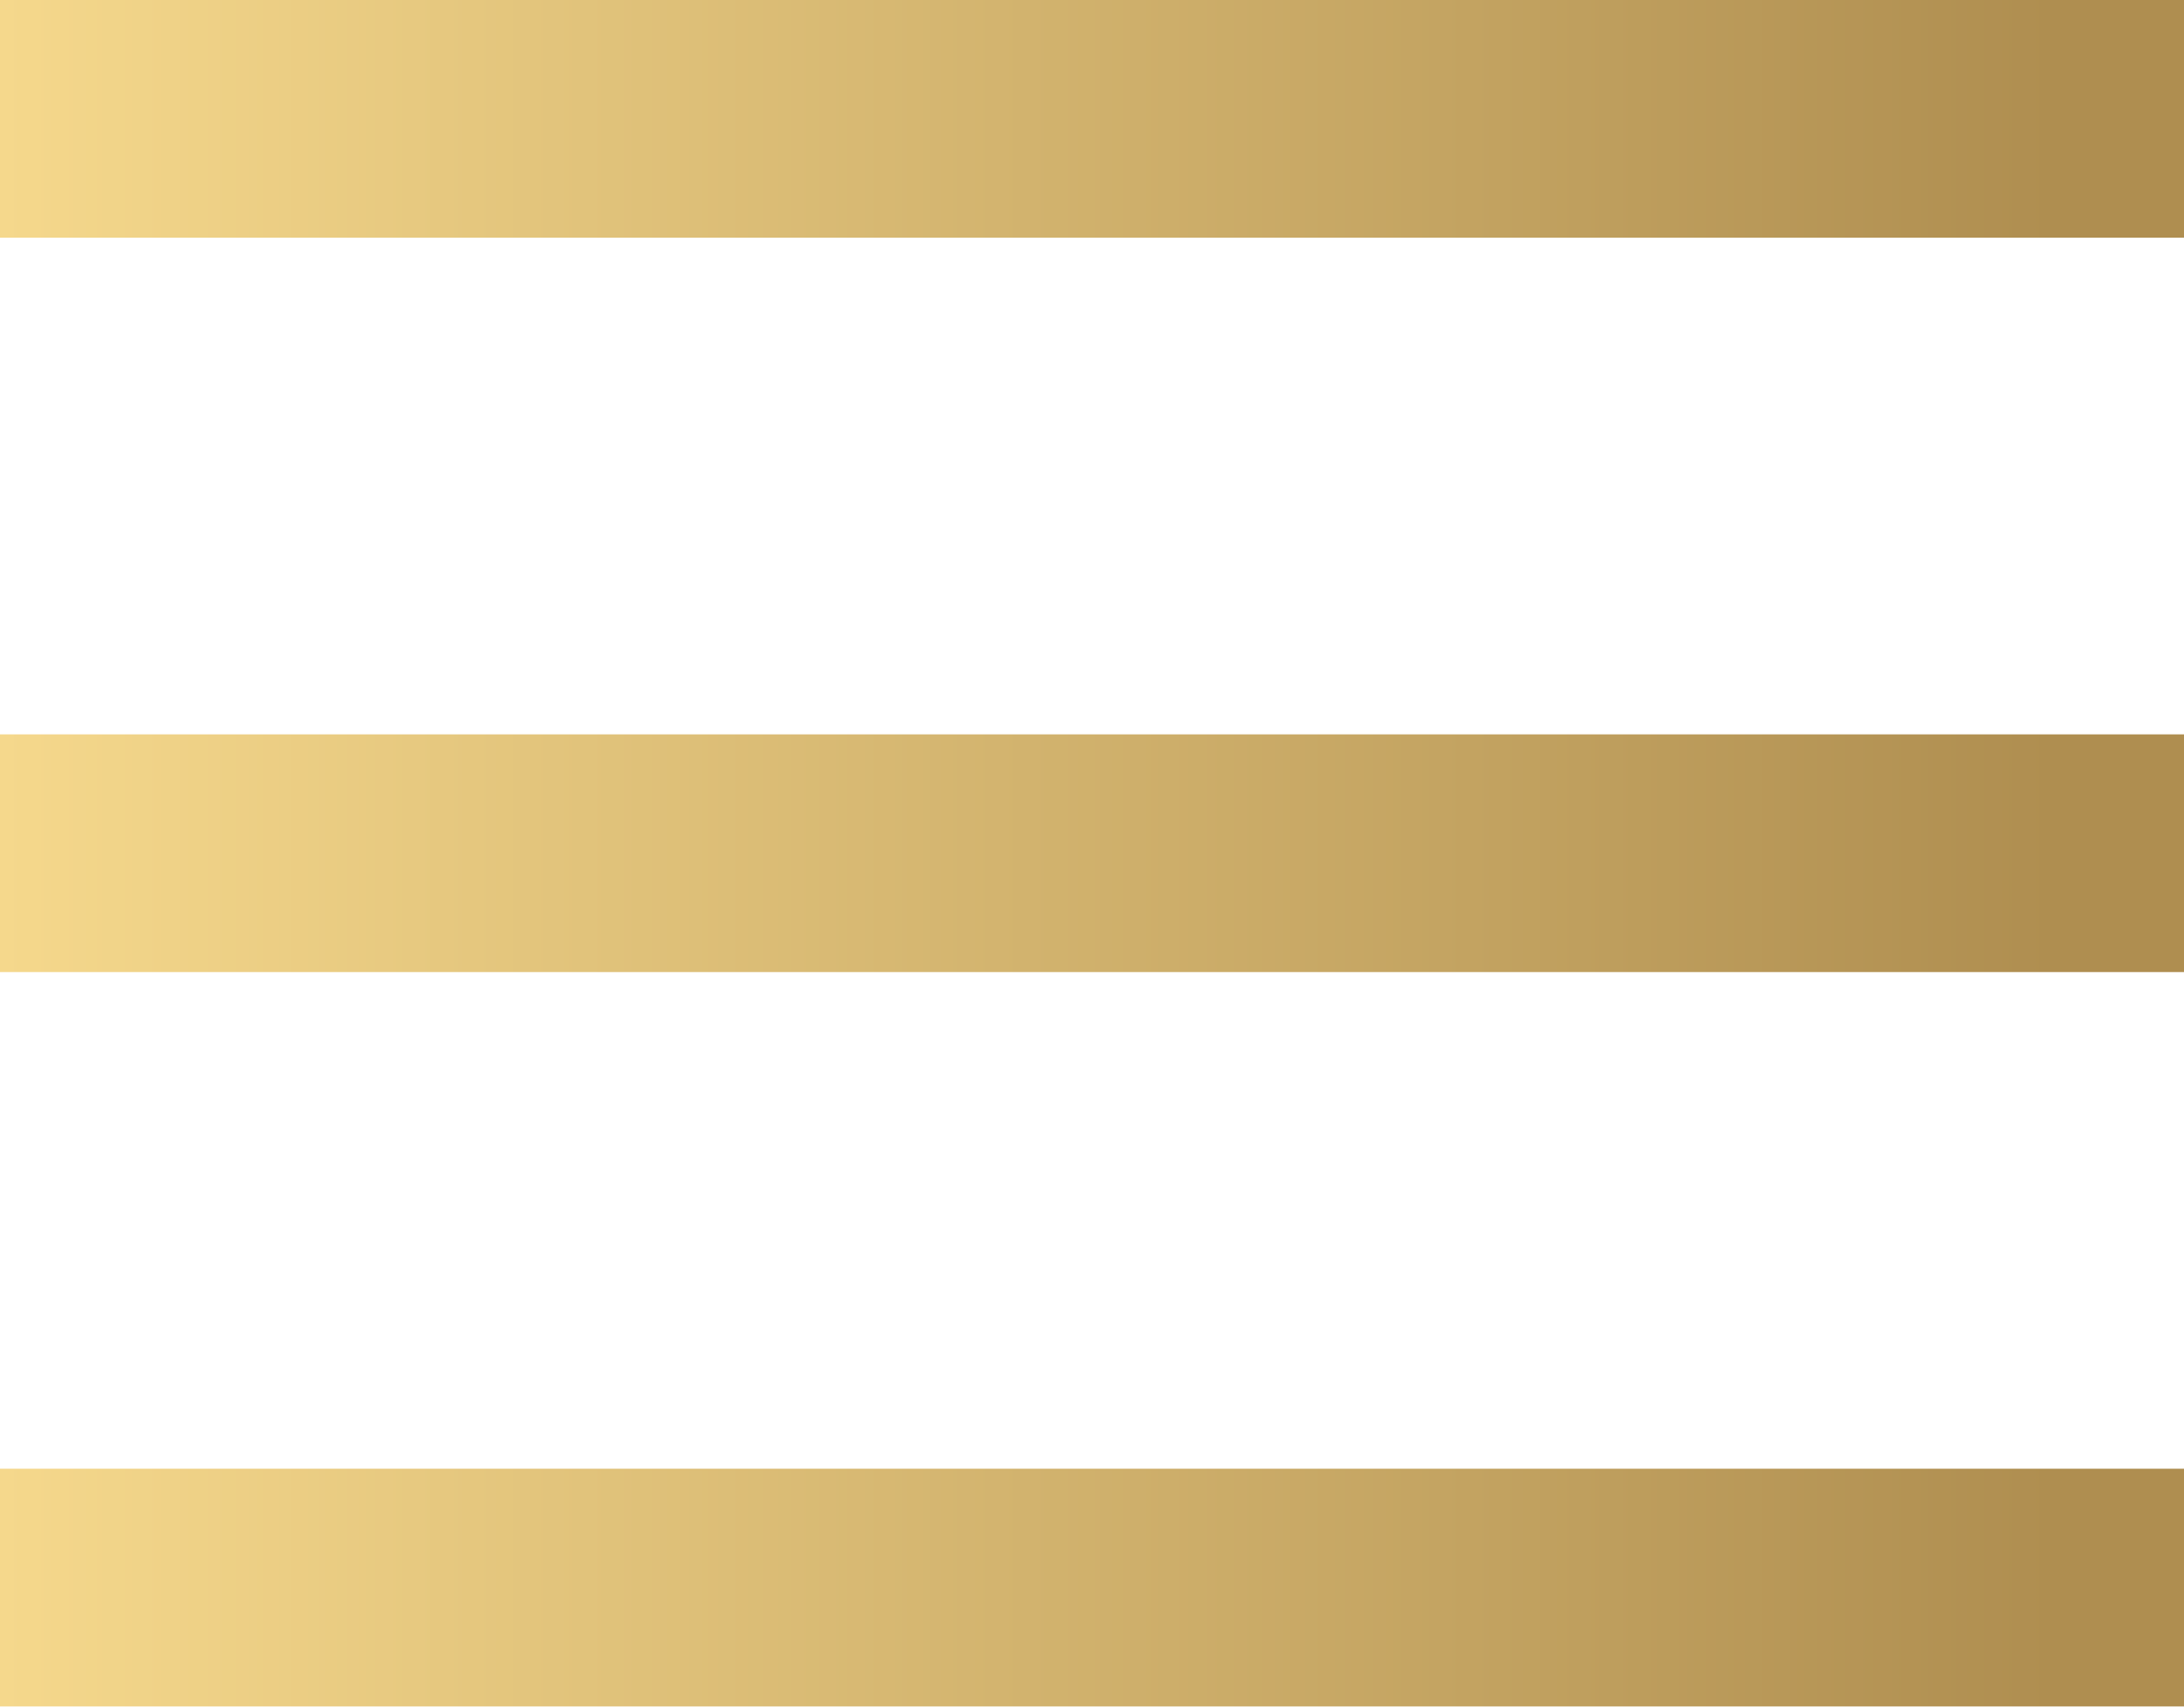
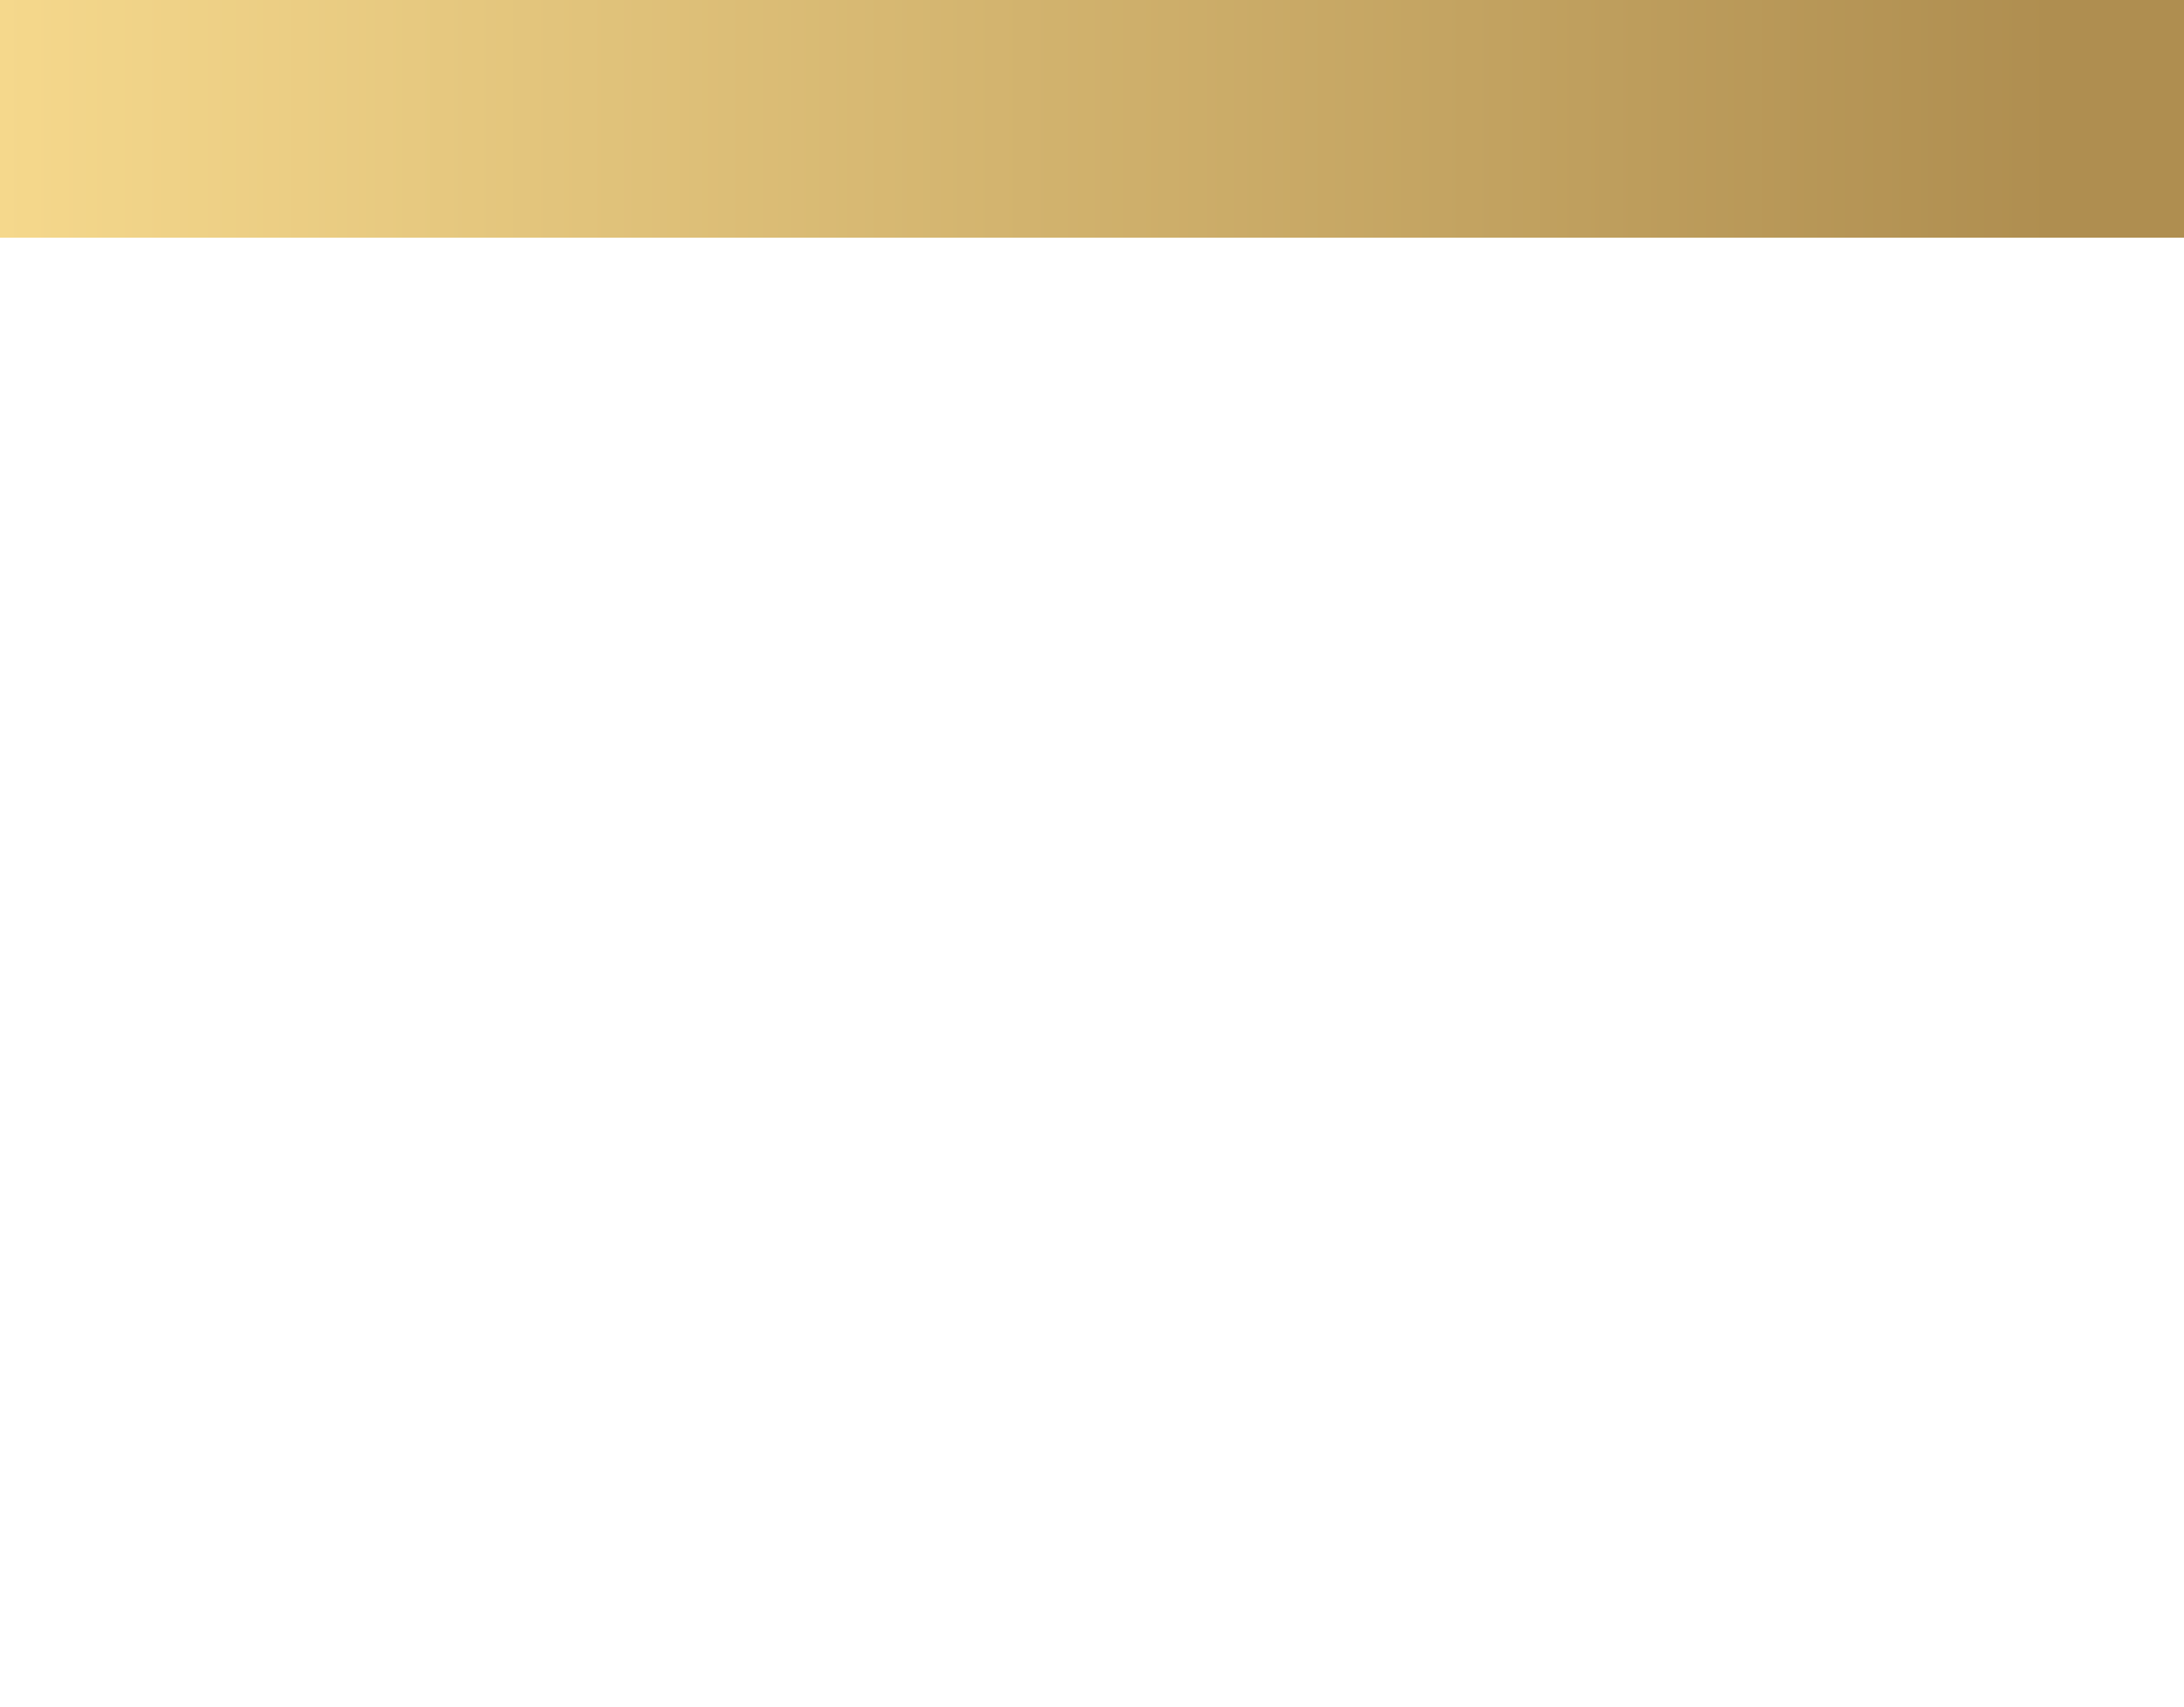
<svg xmlns="http://www.w3.org/2000/svg" xmlns:xlink="http://www.w3.org/1999/xlink" id="Layer_1" data-name="Layer 1" width="30.87" height="24.13" viewBox="0 0 30.87 24.13">
  <defs>
    <style>.cls-1{fill:url(#linear-gradient);}.cls-2{fill:url(#linear-gradient-2);}.cls-3{fill:url(#linear-gradient-3);}</style>
    <linearGradient id="linear-gradient" y1="23.86" x2="30.87" y2="23.86" gradientTransform="matrix(1, 0, 0, -1, 0, 25.55)" gradientUnits="userSpaceOnUse">
      <stop offset="0" stop-color="#f5d88c" />
      <stop offset="0.94" stop-color="#af8e50" />
    </linearGradient>
    <linearGradient id="linear-gradient-2" y1="3.1" x2="30.87" y2="3.1" xlink:href="#linear-gradient" />
    <linearGradient id="linear-gradient-3" y1="13.48" x2="30.87" y2="13.48" xlink:href="#linear-gradient" />
  </defs>
  <title>menu</title>
  <rect class="cls-1" width="30.87" height="3.36" />
-   <rect class="cls-2" y="20.76" width="30.87" height="3.36" />
-   <rect class="cls-3" y="10.38" width="30.87" height="3.36" />
</svg>